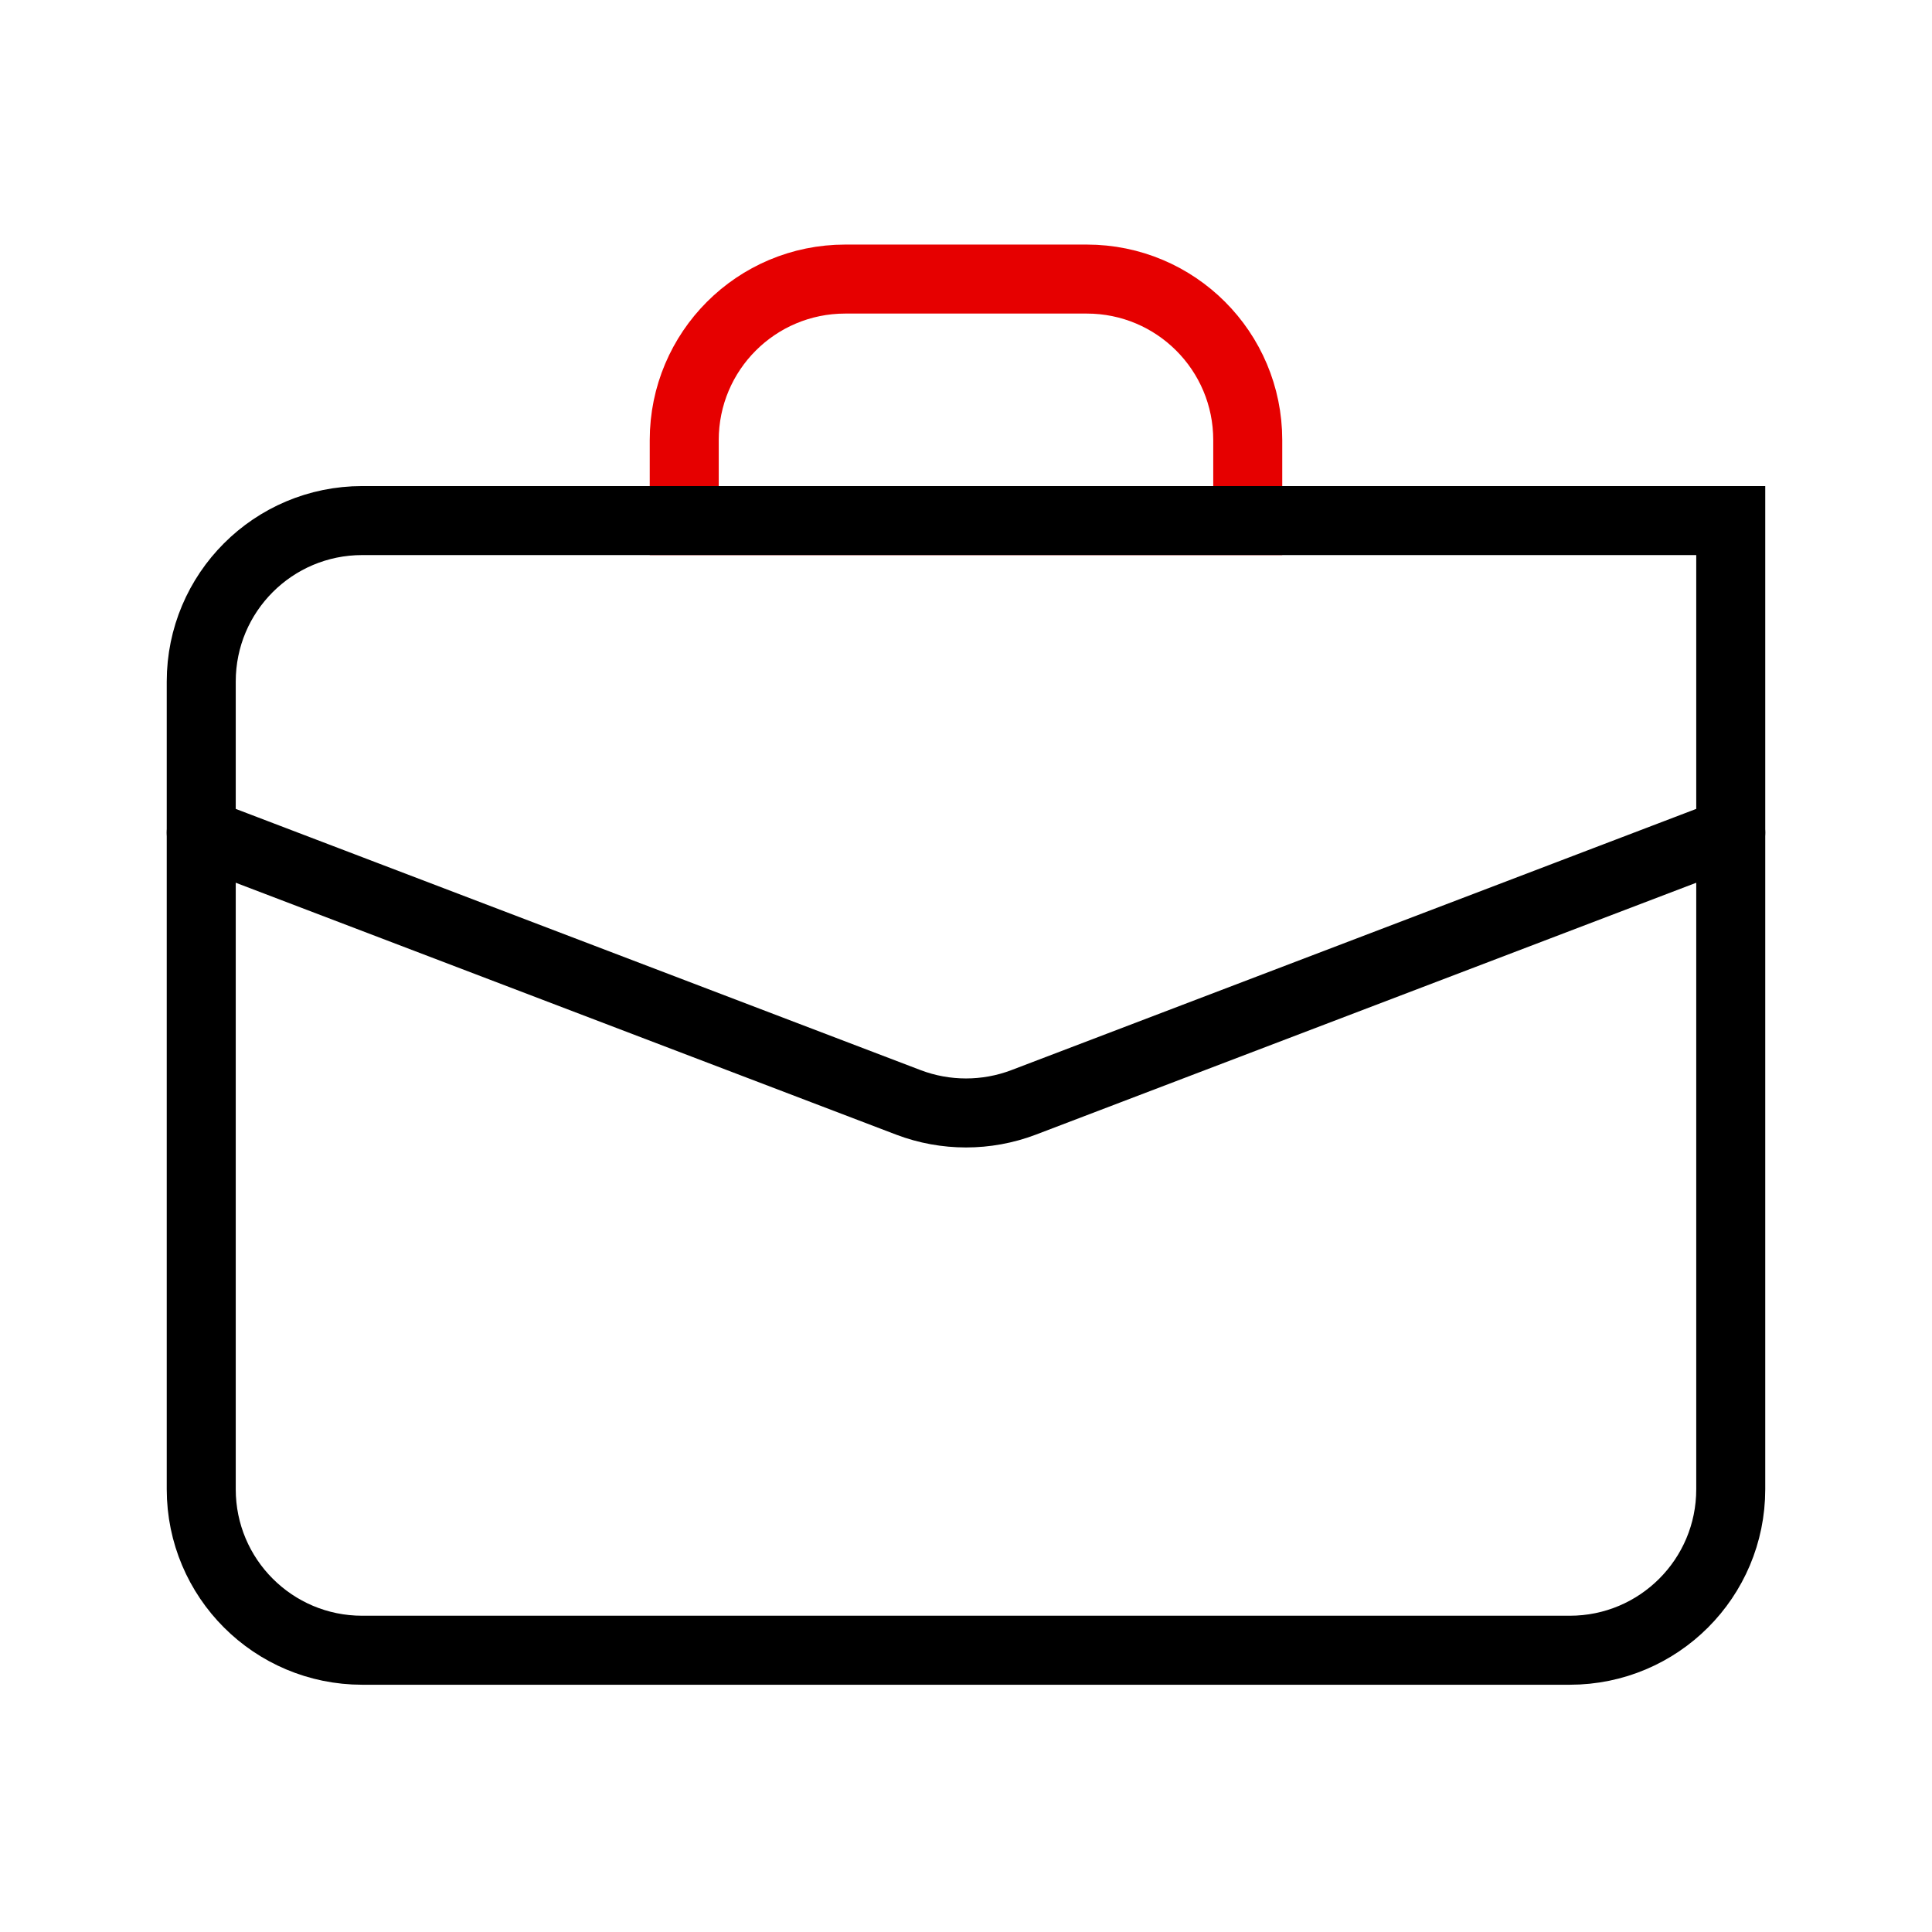
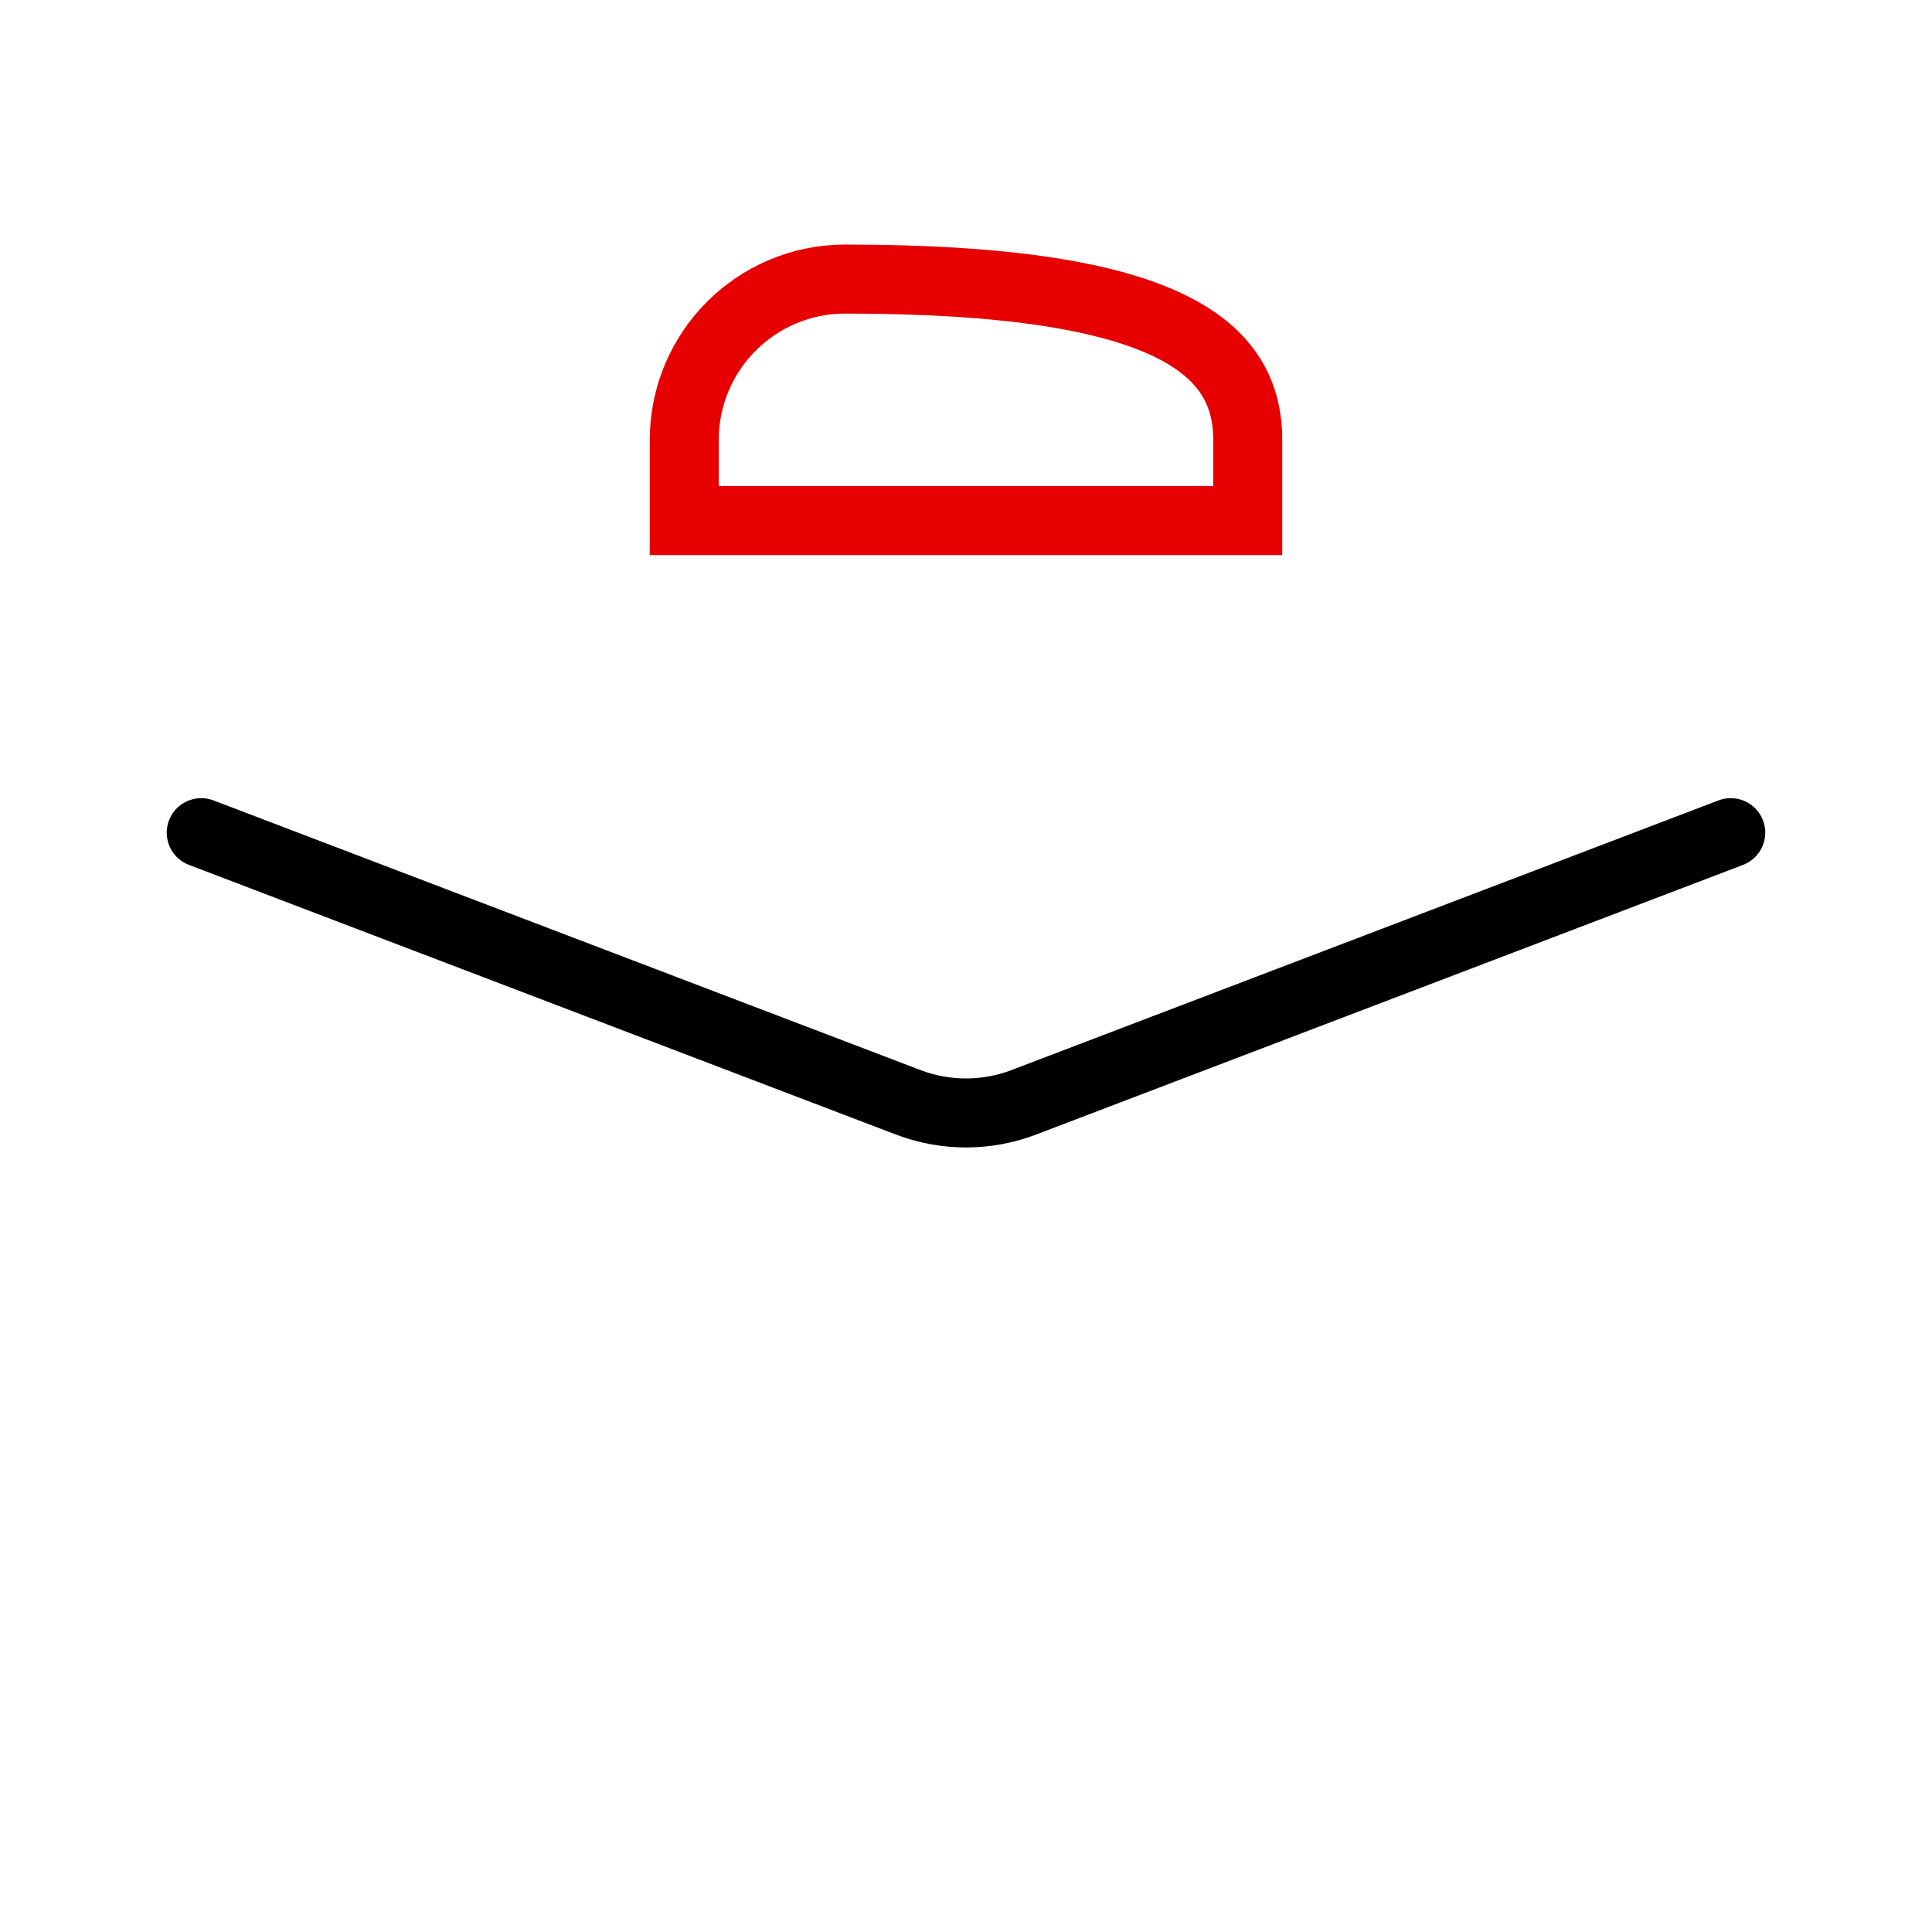
<svg xmlns="http://www.w3.org/2000/svg" width="112" height="112" viewBox="0 0 112 112" fill="none">
-   <path d="M49 16.178H63C68.159 16.178 72.333 20.353 72.333 25.512V30.178H39.666V25.512C39.666 20.353 43.841 16.178 49 16.178Z" stroke="#E60000" stroke-width="4" stroke-miterlimit="10" stroke-linecap="round" />
-   <path d="M21 30.178H100.333V86.333C100.333 91.492 96.159 95.666 91 95.666H21C15.841 95.666 11.666 91.492 11.666 86.333V39.512C11.666 34.353 15.841 30.178 21 30.178Z" stroke="black" stroke-width="4" stroke-miterlimit="10" />
+   <path d="M49 16.178C68.159 16.178 72.333 20.353 72.333 25.512V30.178H39.666V25.512C39.666 20.353 43.841 16.178 49 16.178Z" stroke="#E60000" stroke-width="4" stroke-miterlimit="10" stroke-linecap="round" />
  <path d="M11.666 48.27L52.673 63.911C54.815 64.722 57.185 64.722 59.327 63.911L100.333 48.27" stroke="black" stroke-width="4" stroke-linecap="round" stroke-linejoin="round" />
</svg>